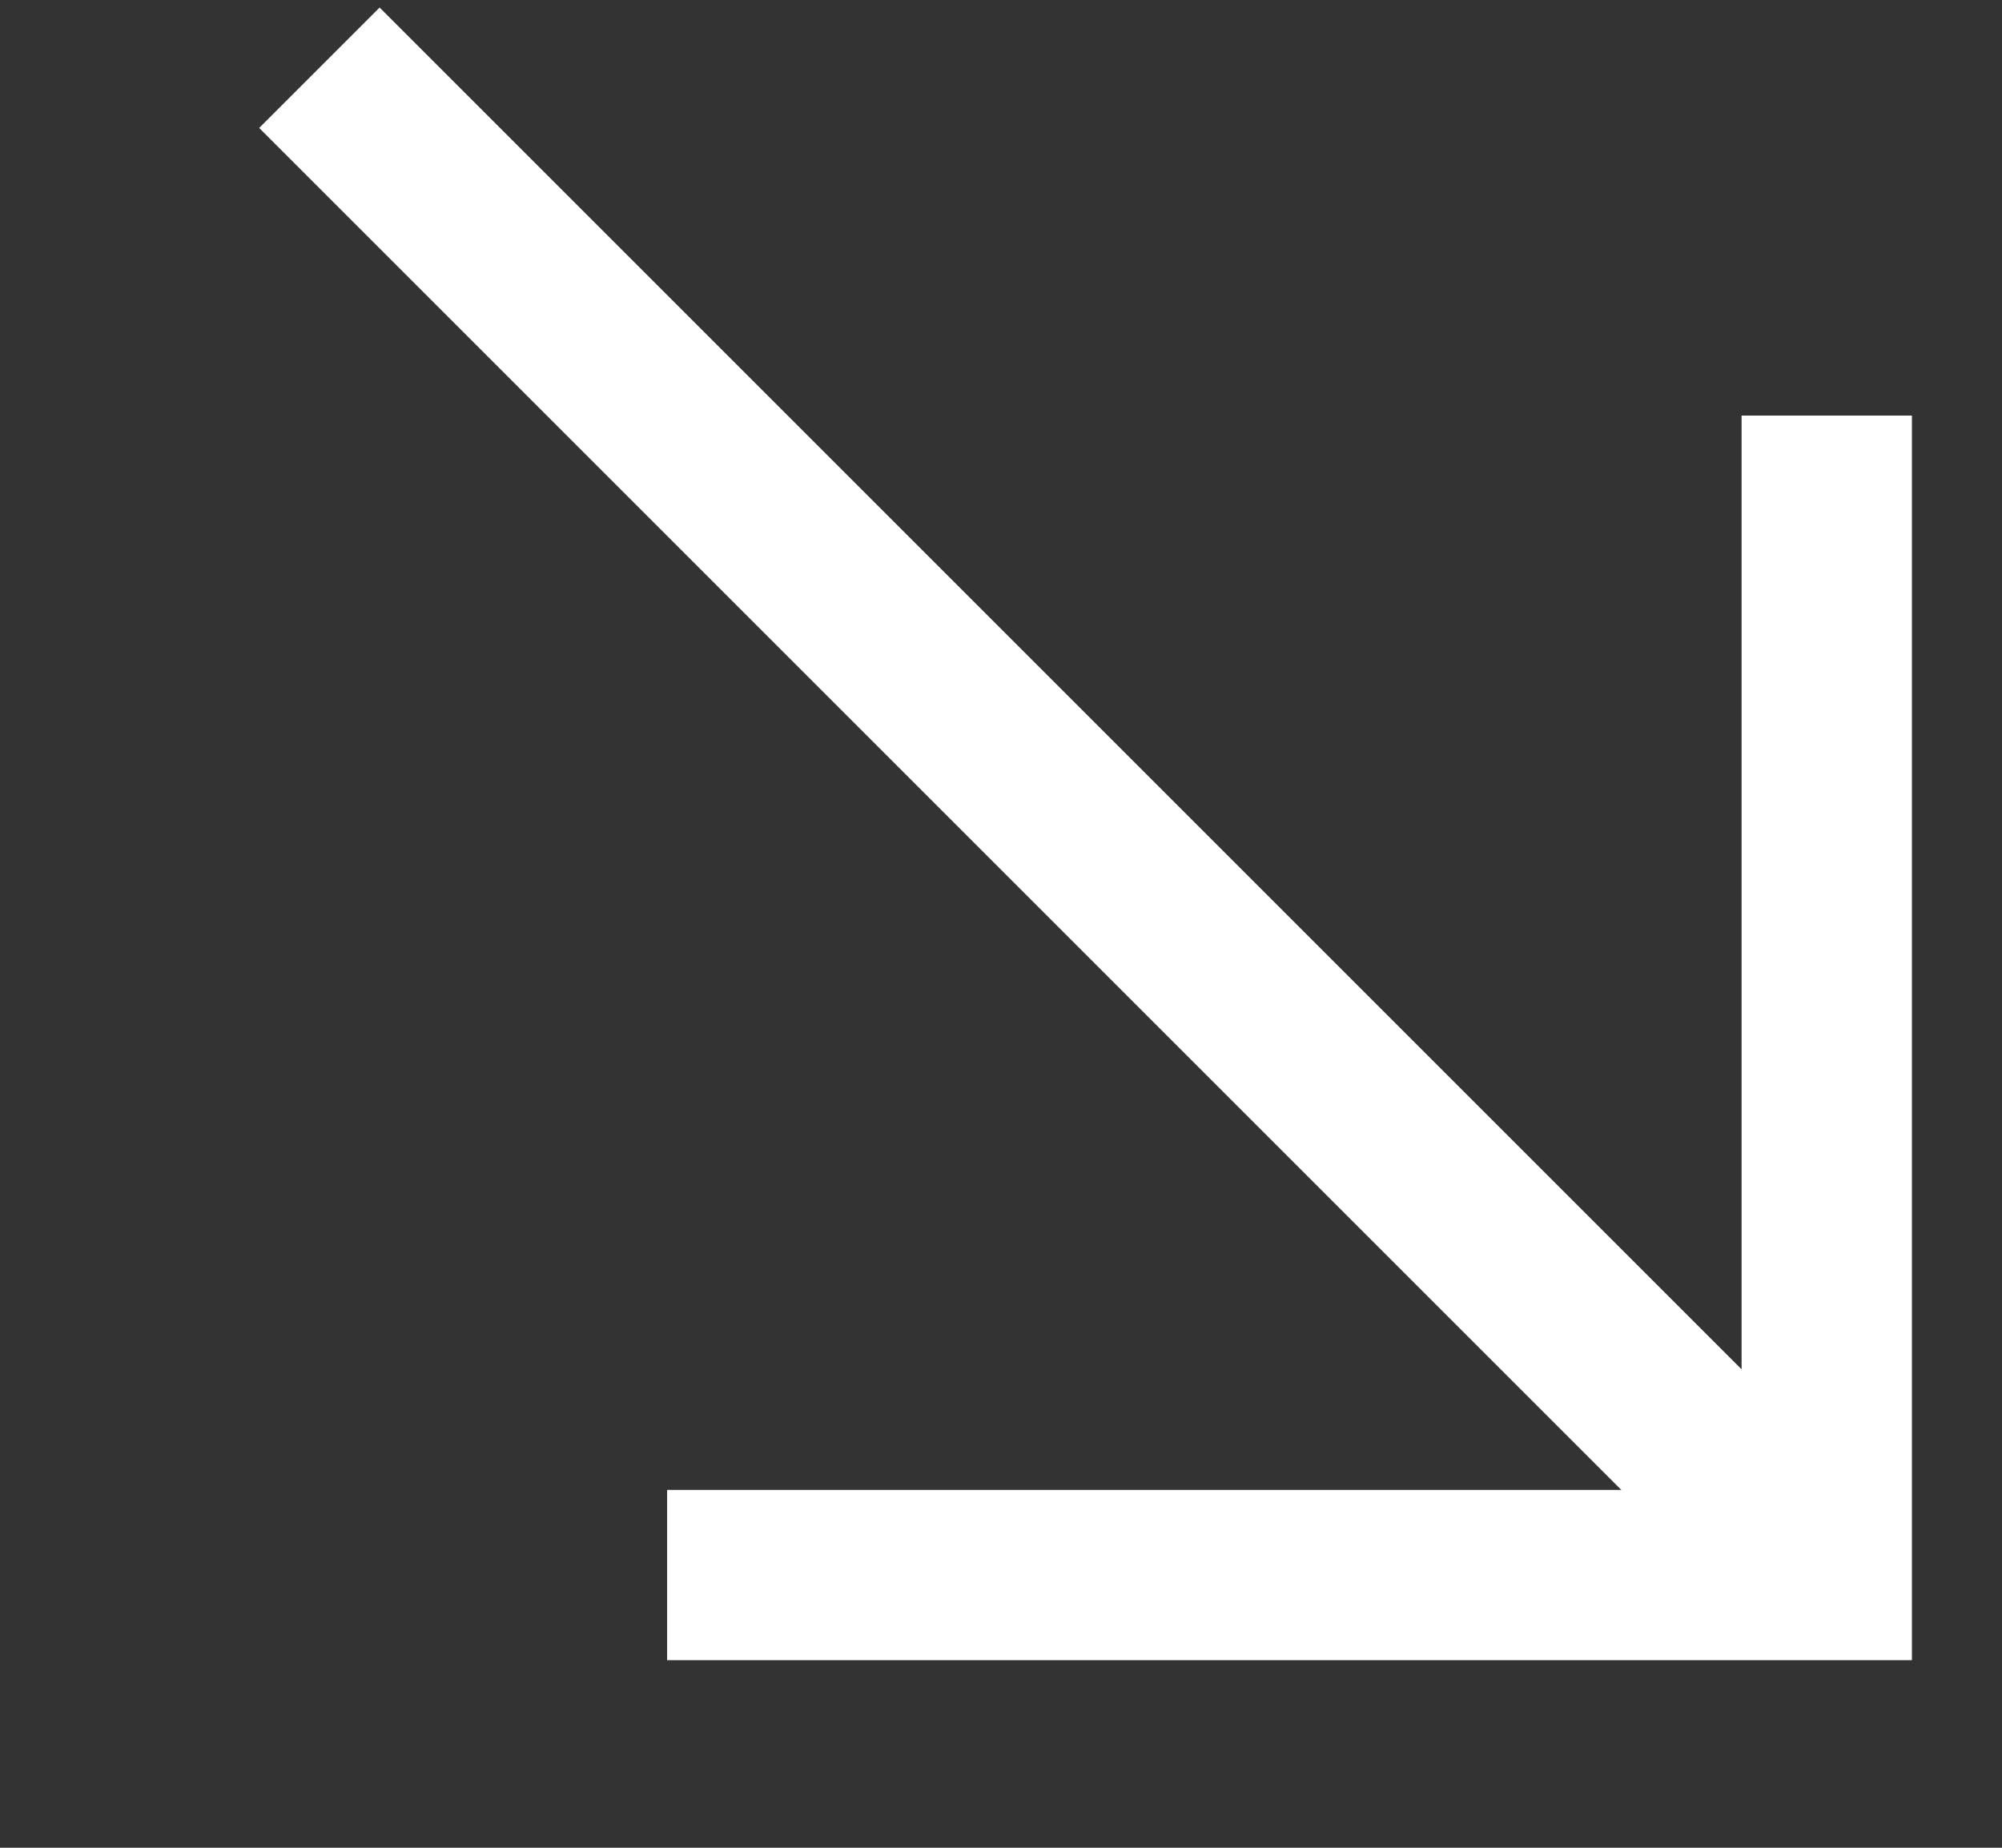
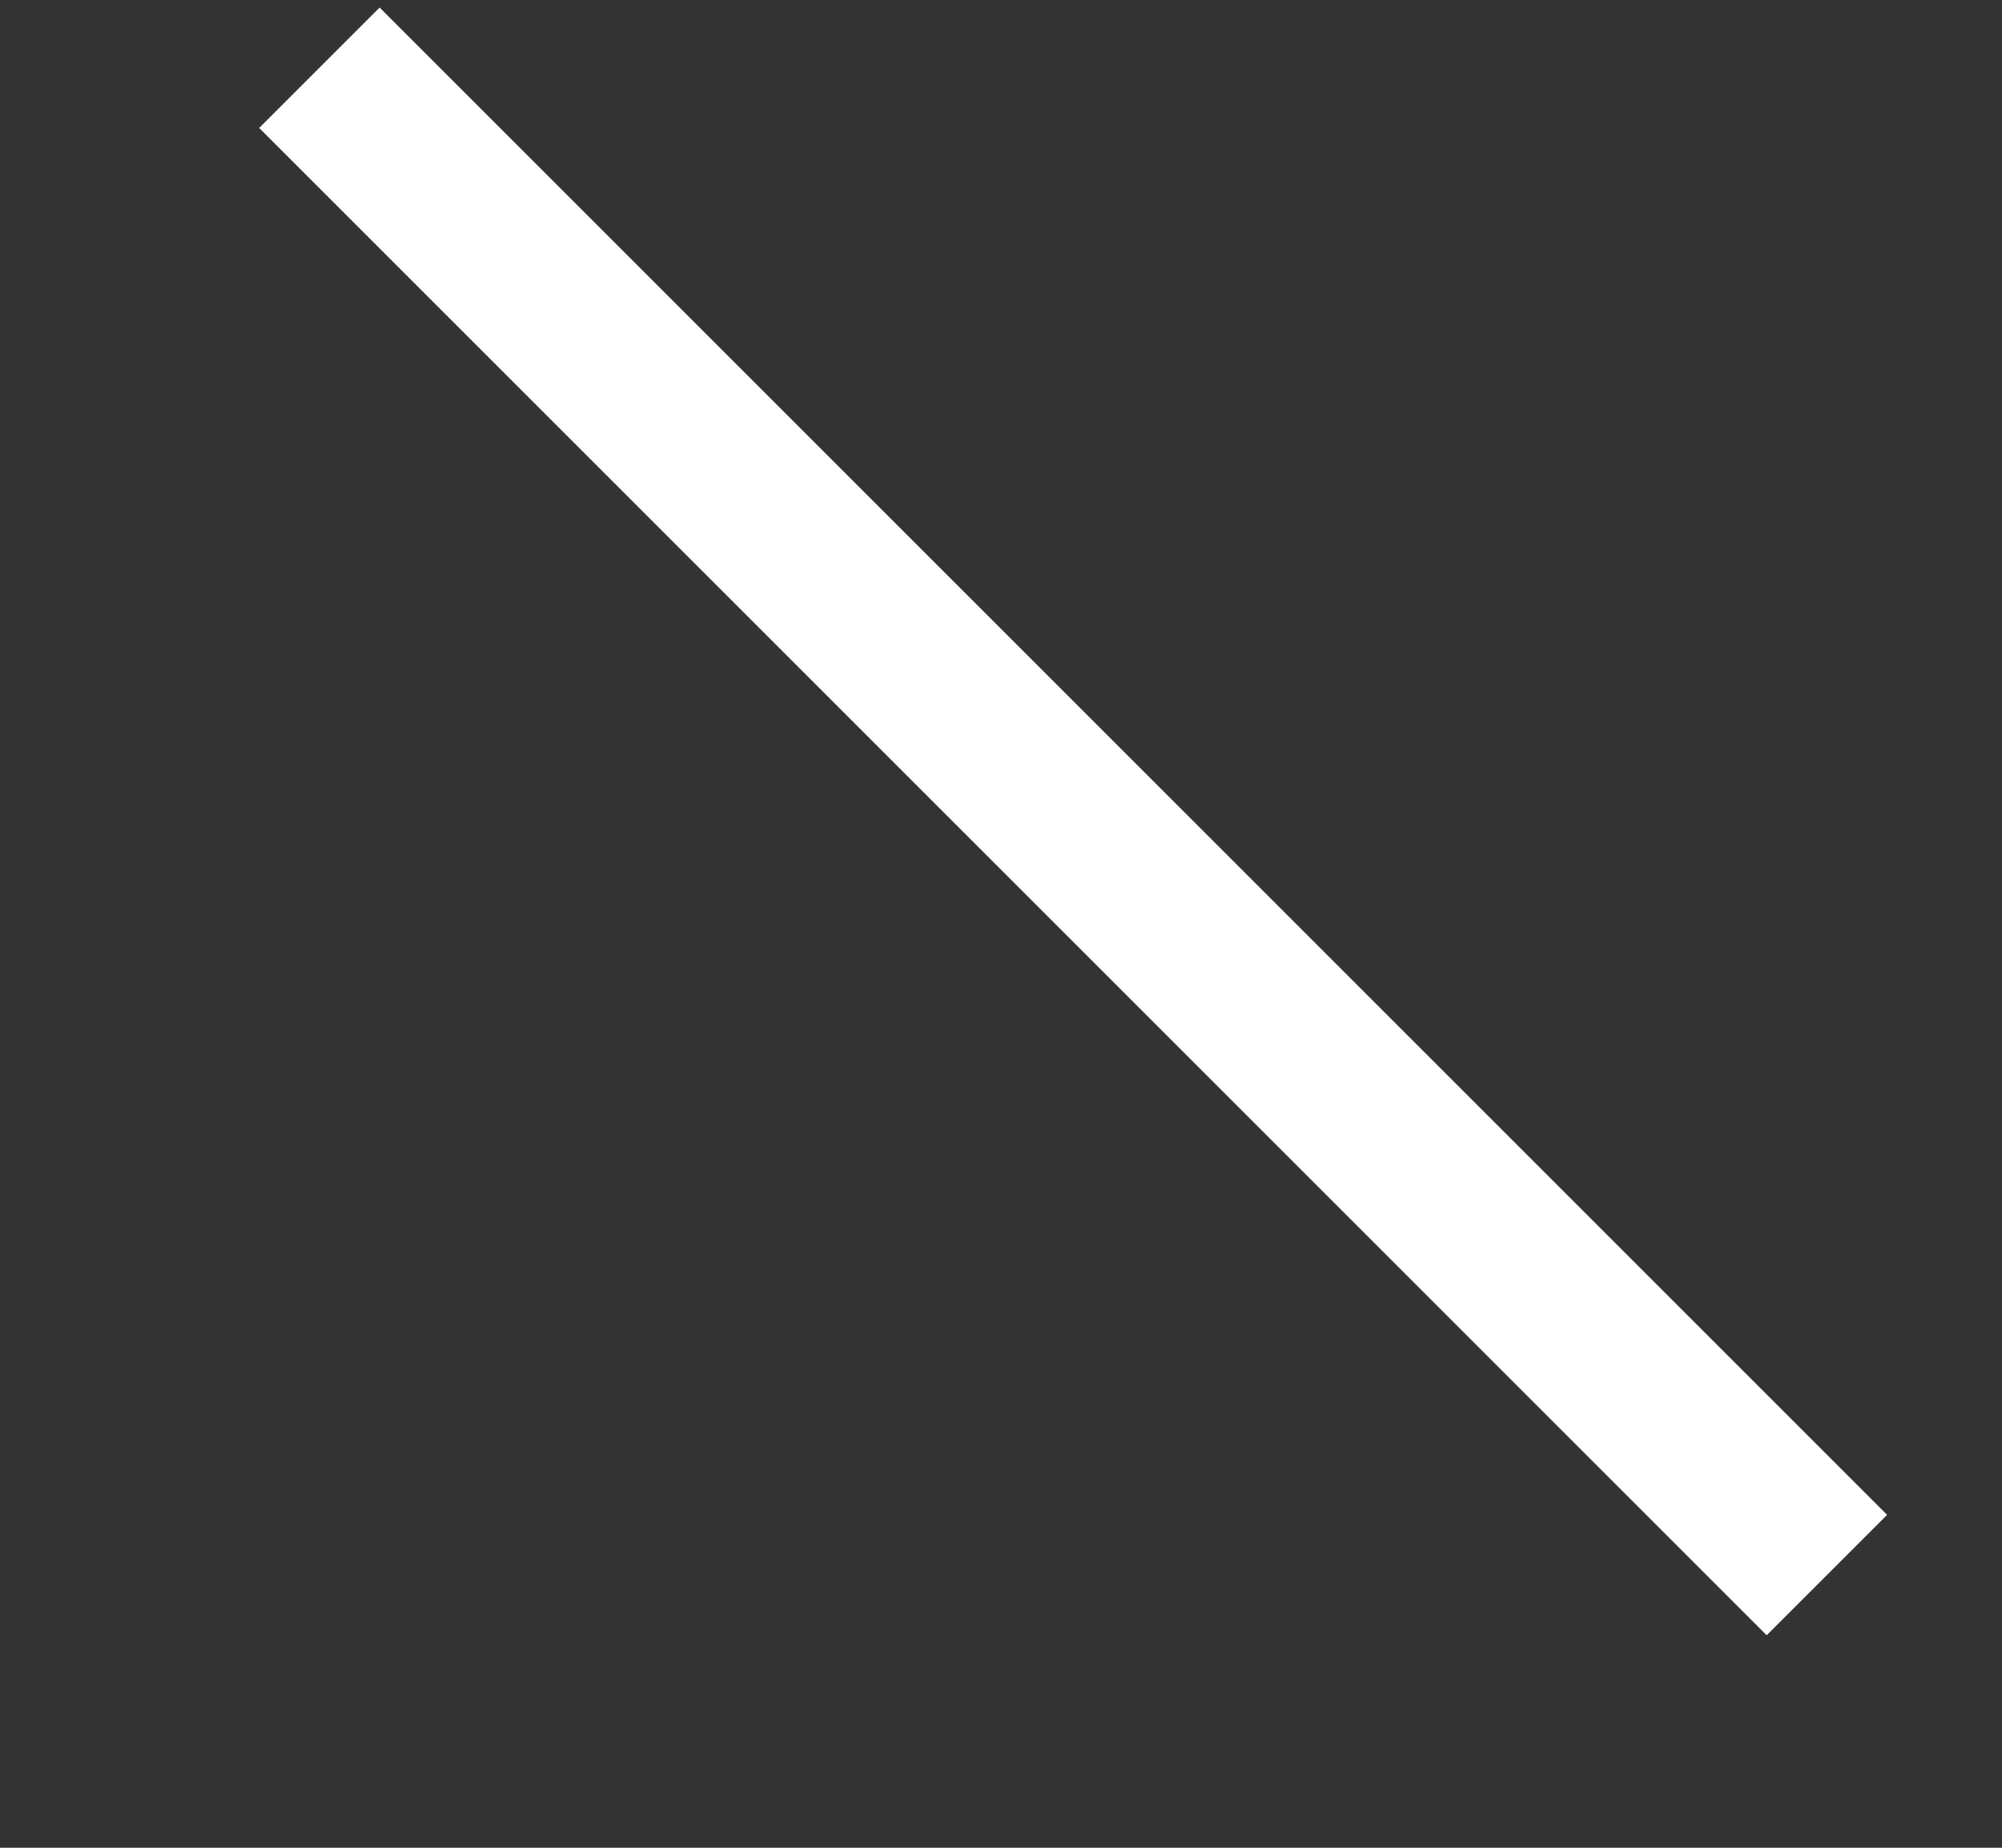
<svg xmlns="http://www.w3.org/2000/svg" width="13" height="12" viewBox="0 0 13 12" fill="none">
  <rect x="0" y="0" width="13" height="12" fill="#333333" stroke="none" />
  <g clip-path="url(#clip0_10_110)">
-     <path d="M11.862 2.699V10.229H4.332" stroke="white" stroke-width="1.106" stroke-miterlimit="10" />
    <path d="M11.863 10.229L2.074 0.44" stroke="white" stroke-width="1.106" stroke-miterlimit="10" />
  </g>
  <defs>
    <clipPath id="clip0_10_110">
      <rect width="11.982" height="11.06" fill="white" transform="translate(1.004)" />
    </clipPath>
  </defs>
</svg>